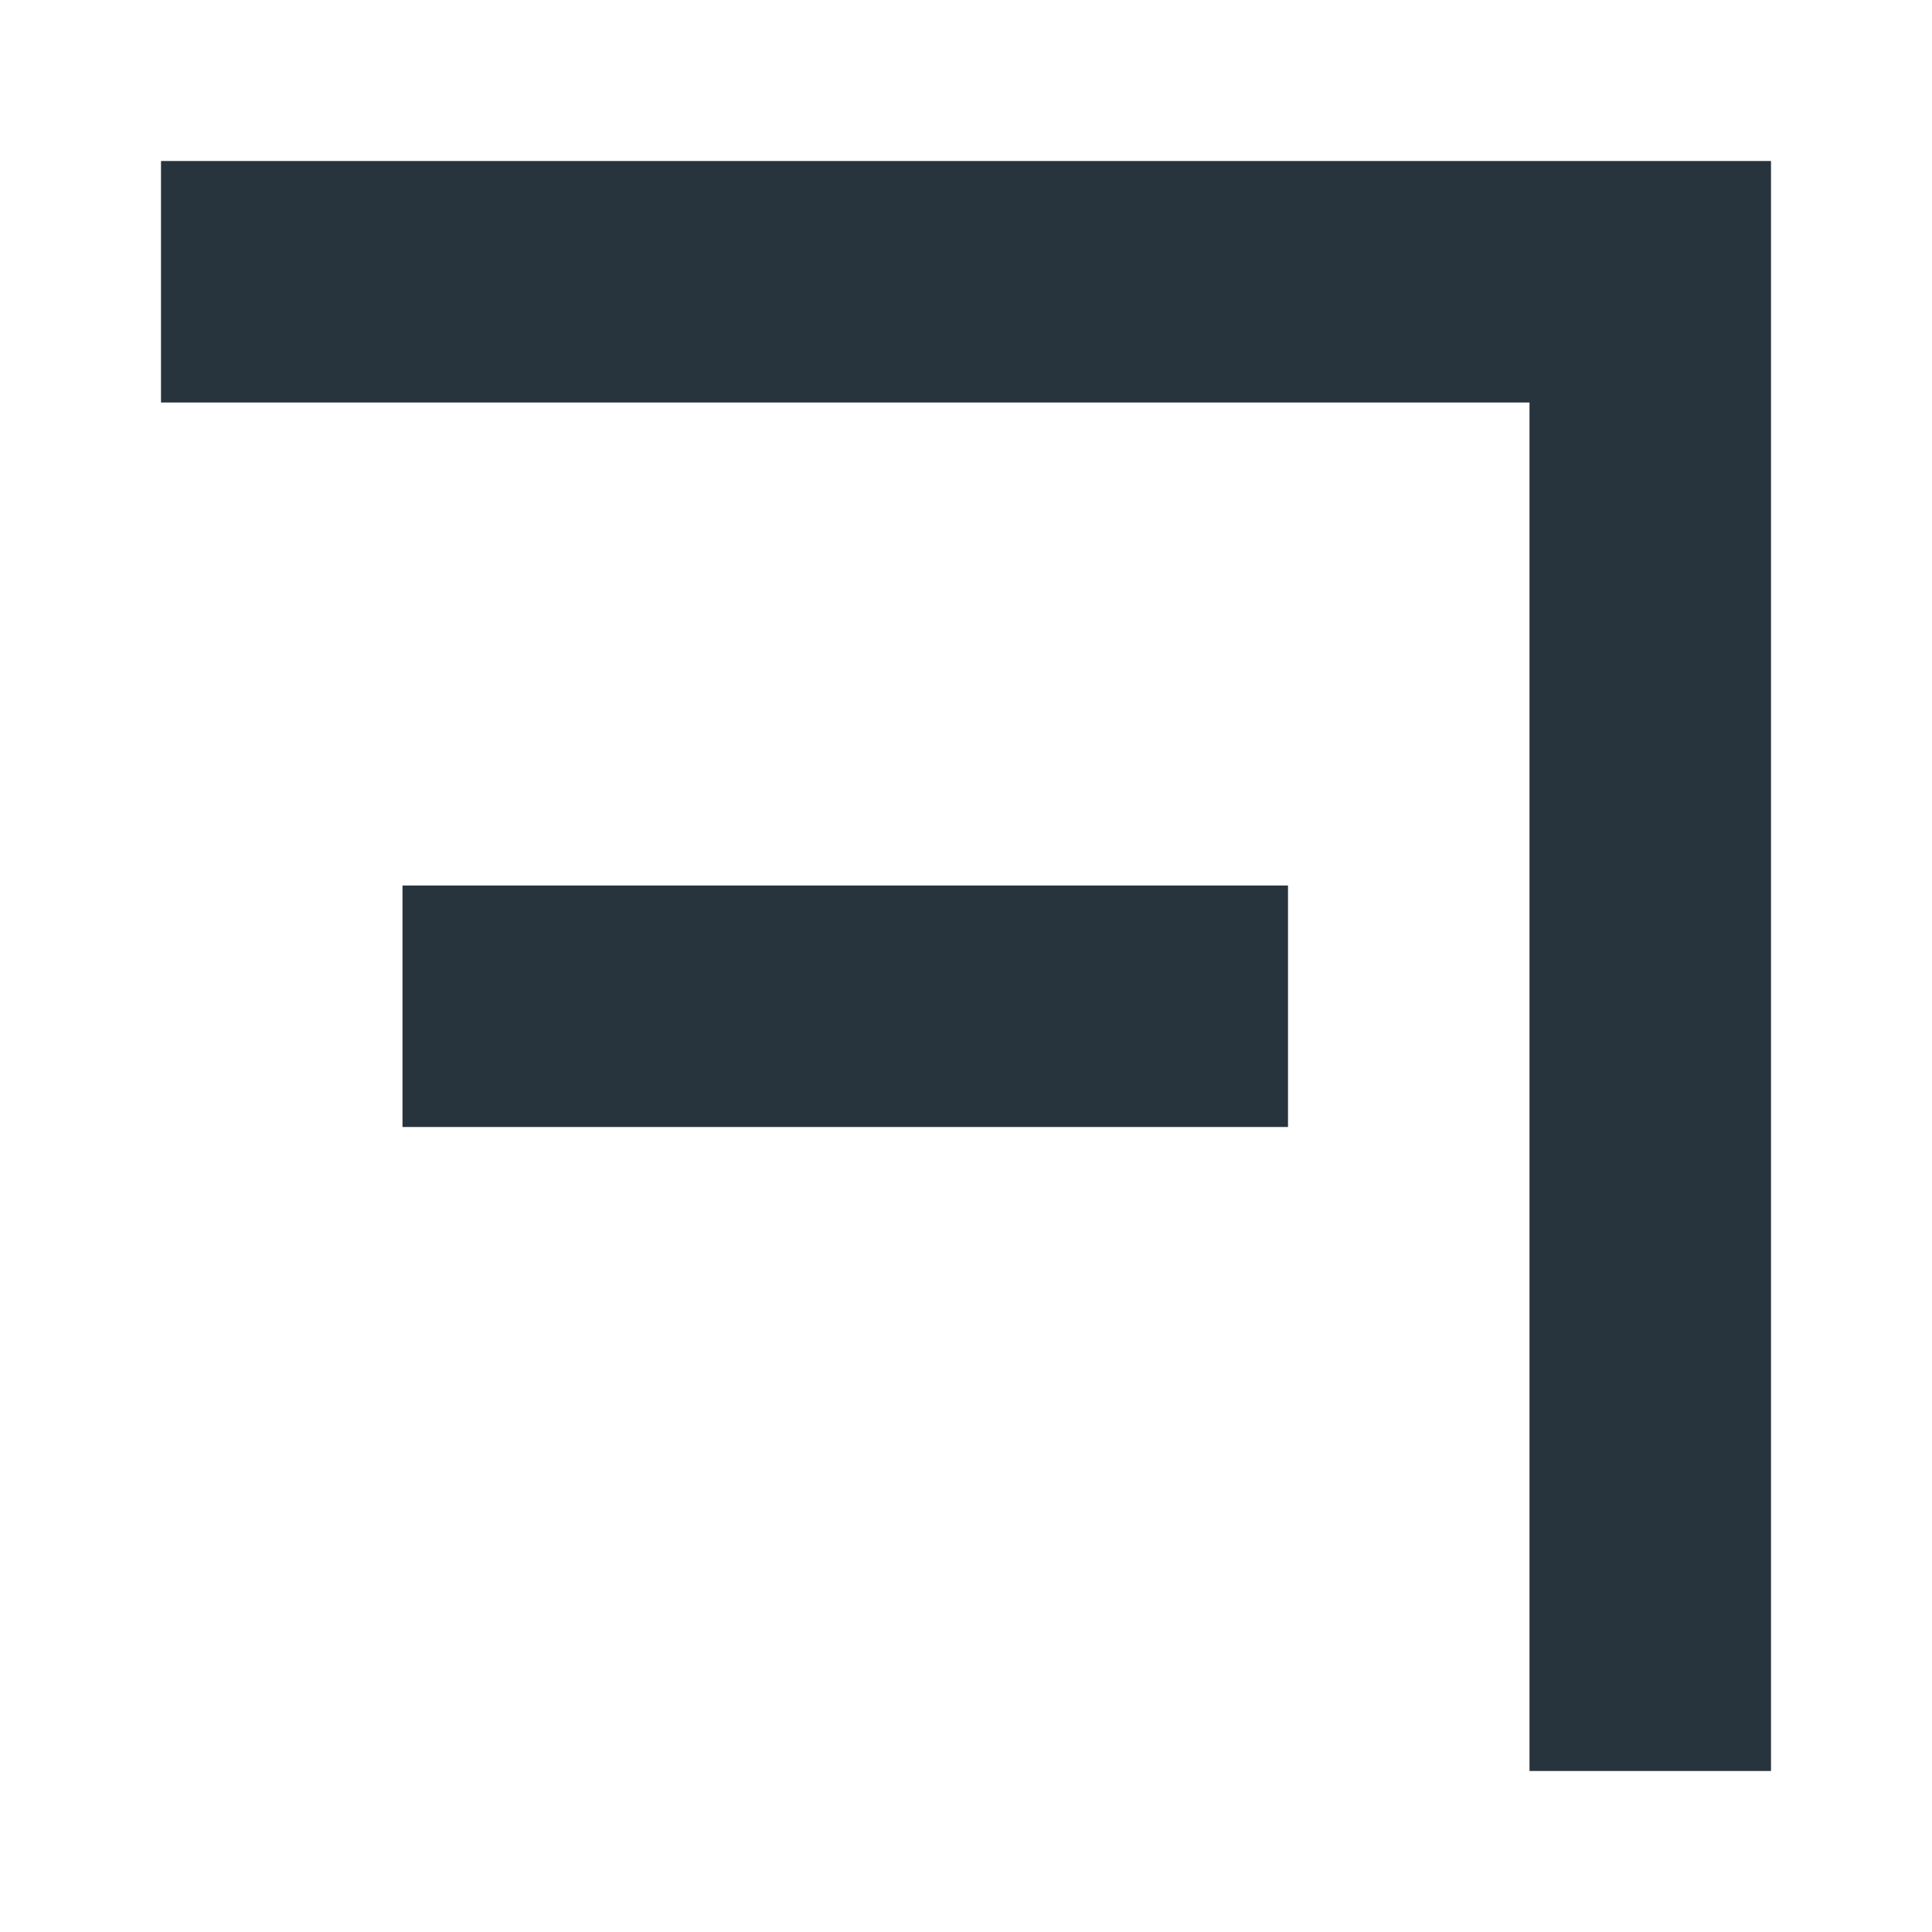
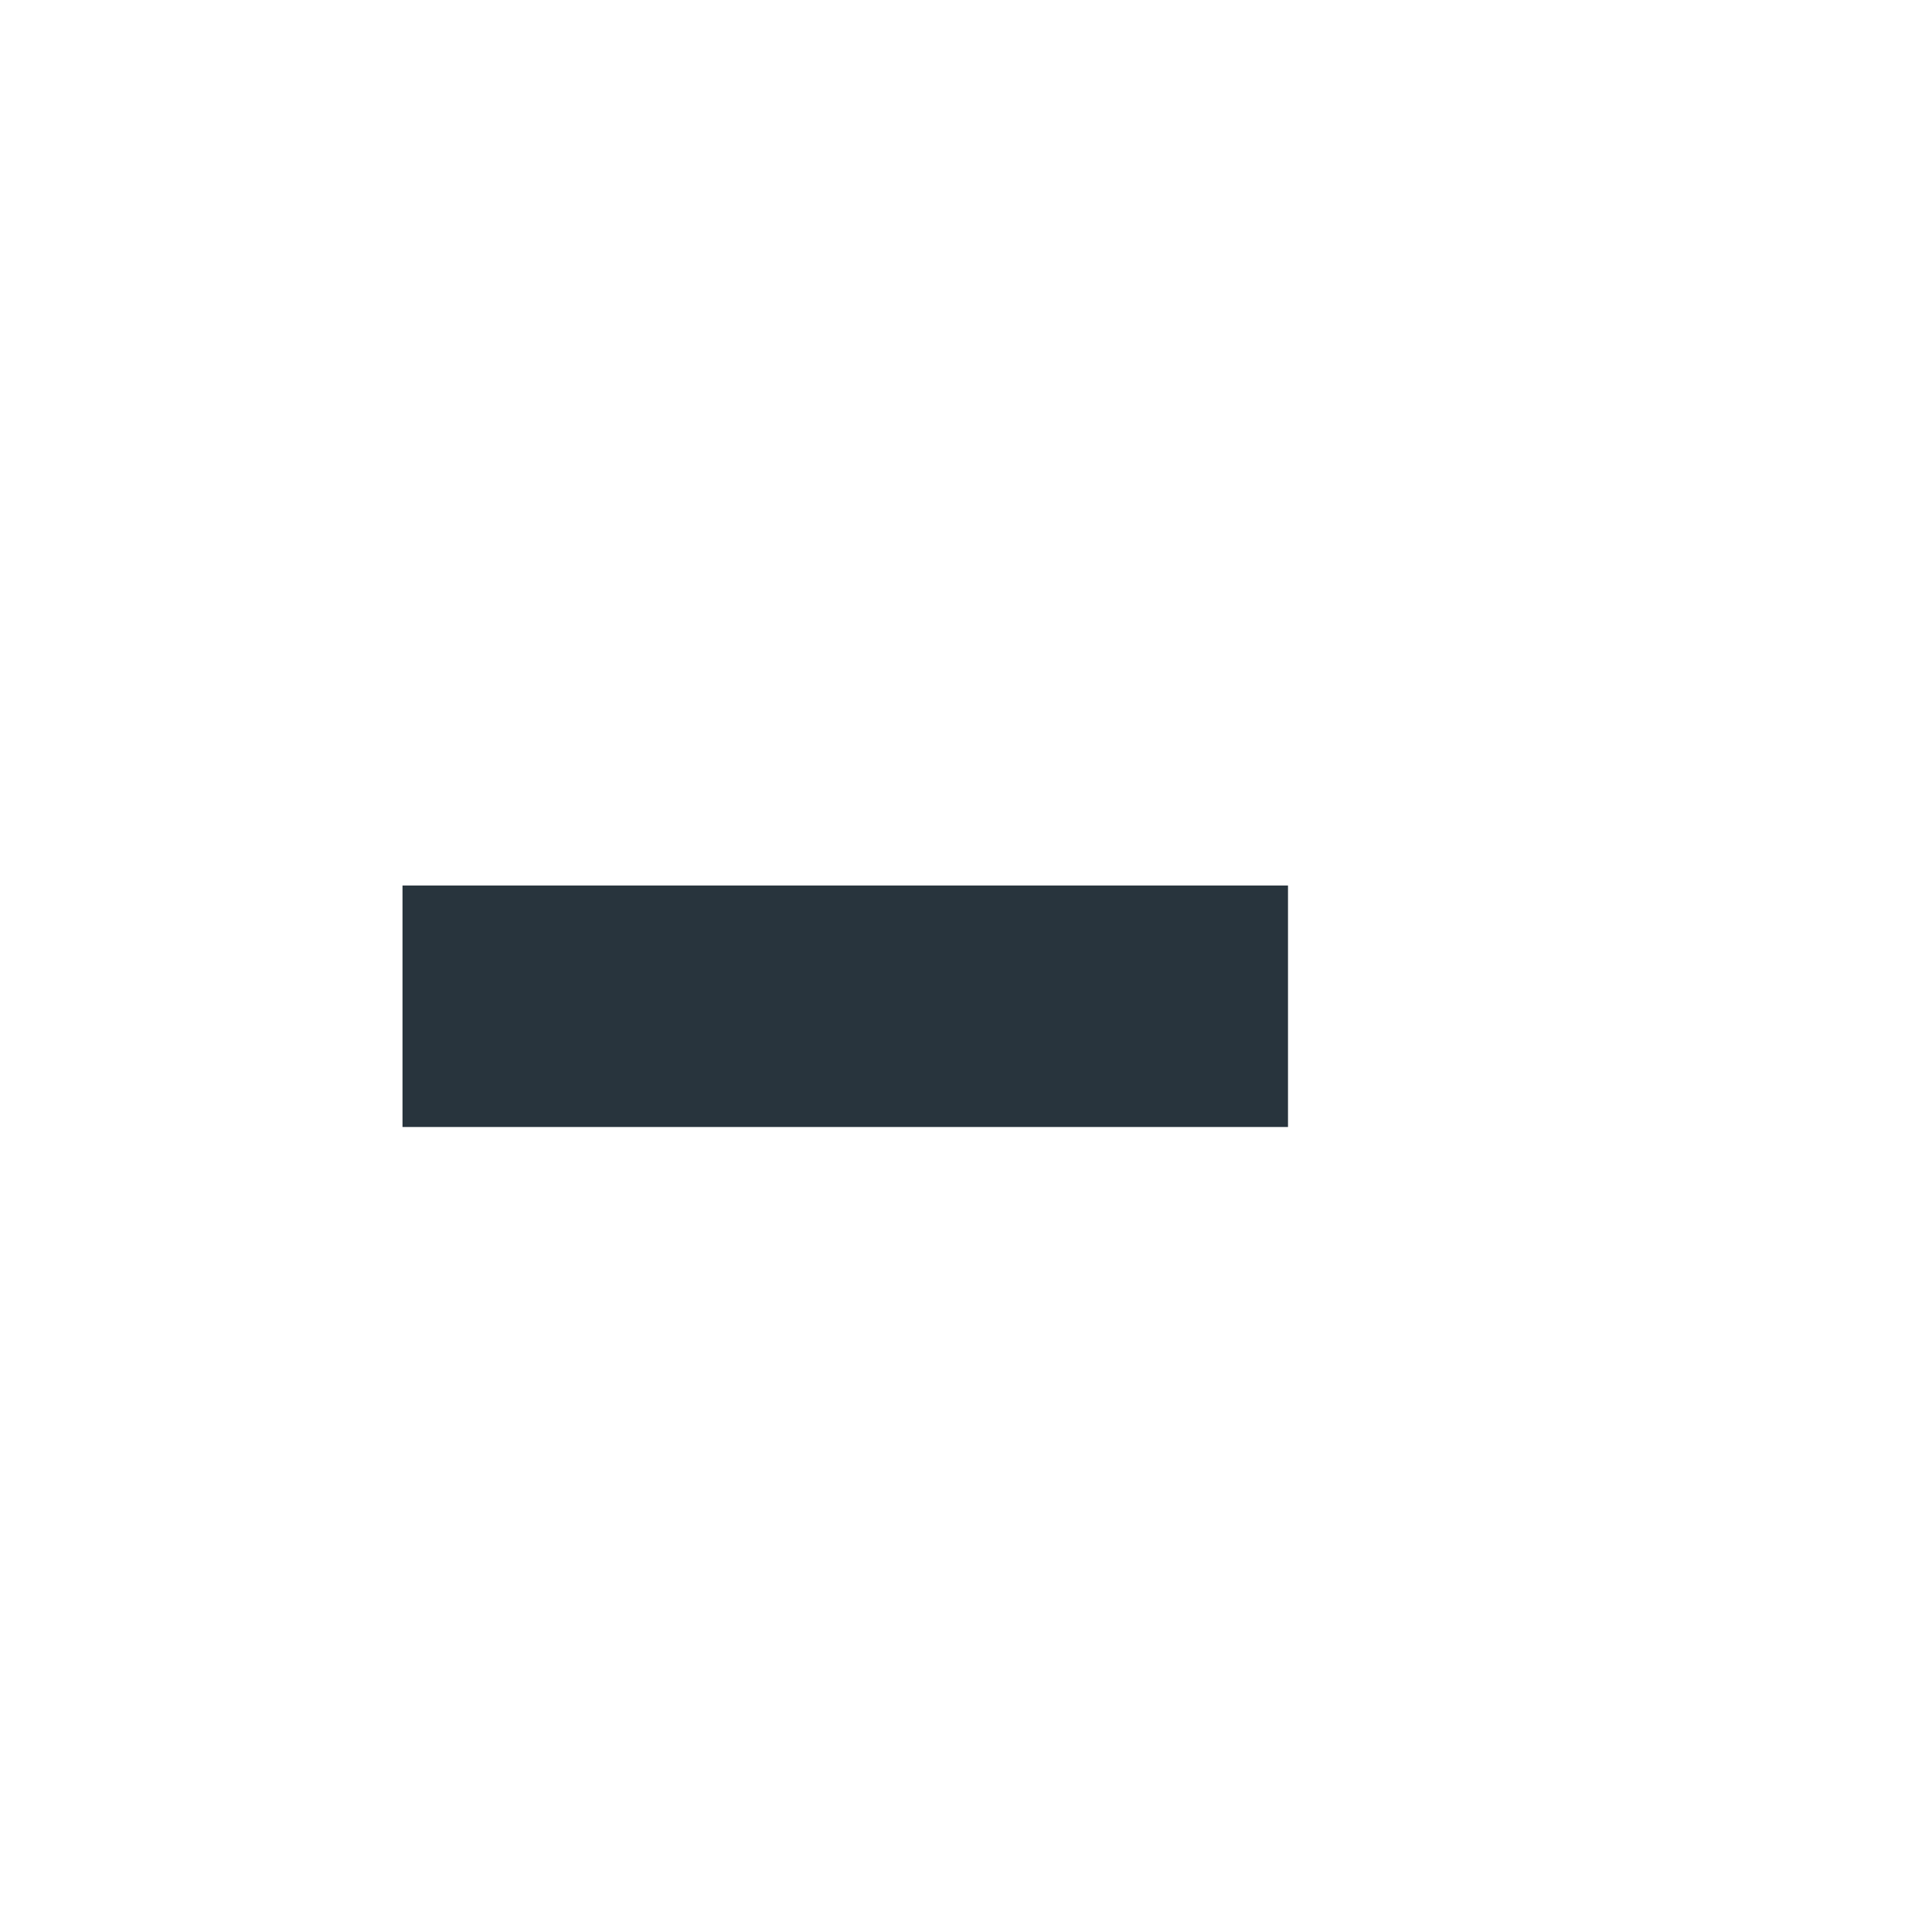
<svg xmlns="http://www.w3.org/2000/svg" width="24px" height="24px" viewBox="0 0 24 24" version="1.1">
  <title>Icons / Config / Island</title>
  <g id="Icons-/-Config-/-Island" stroke="none" stroke-width="1" fill="none" fill-rule="evenodd">
-     <path d="M2,5 L2,2 L22,2 L22,22 L19,22 L19,5 L2,5 Z" id="Icon" fill="#28343D" />
    <rect id="Rectangle-Copy-4" fill="#28343D" x="5" y="11" width="11" height="3" />
  </g>
</svg>